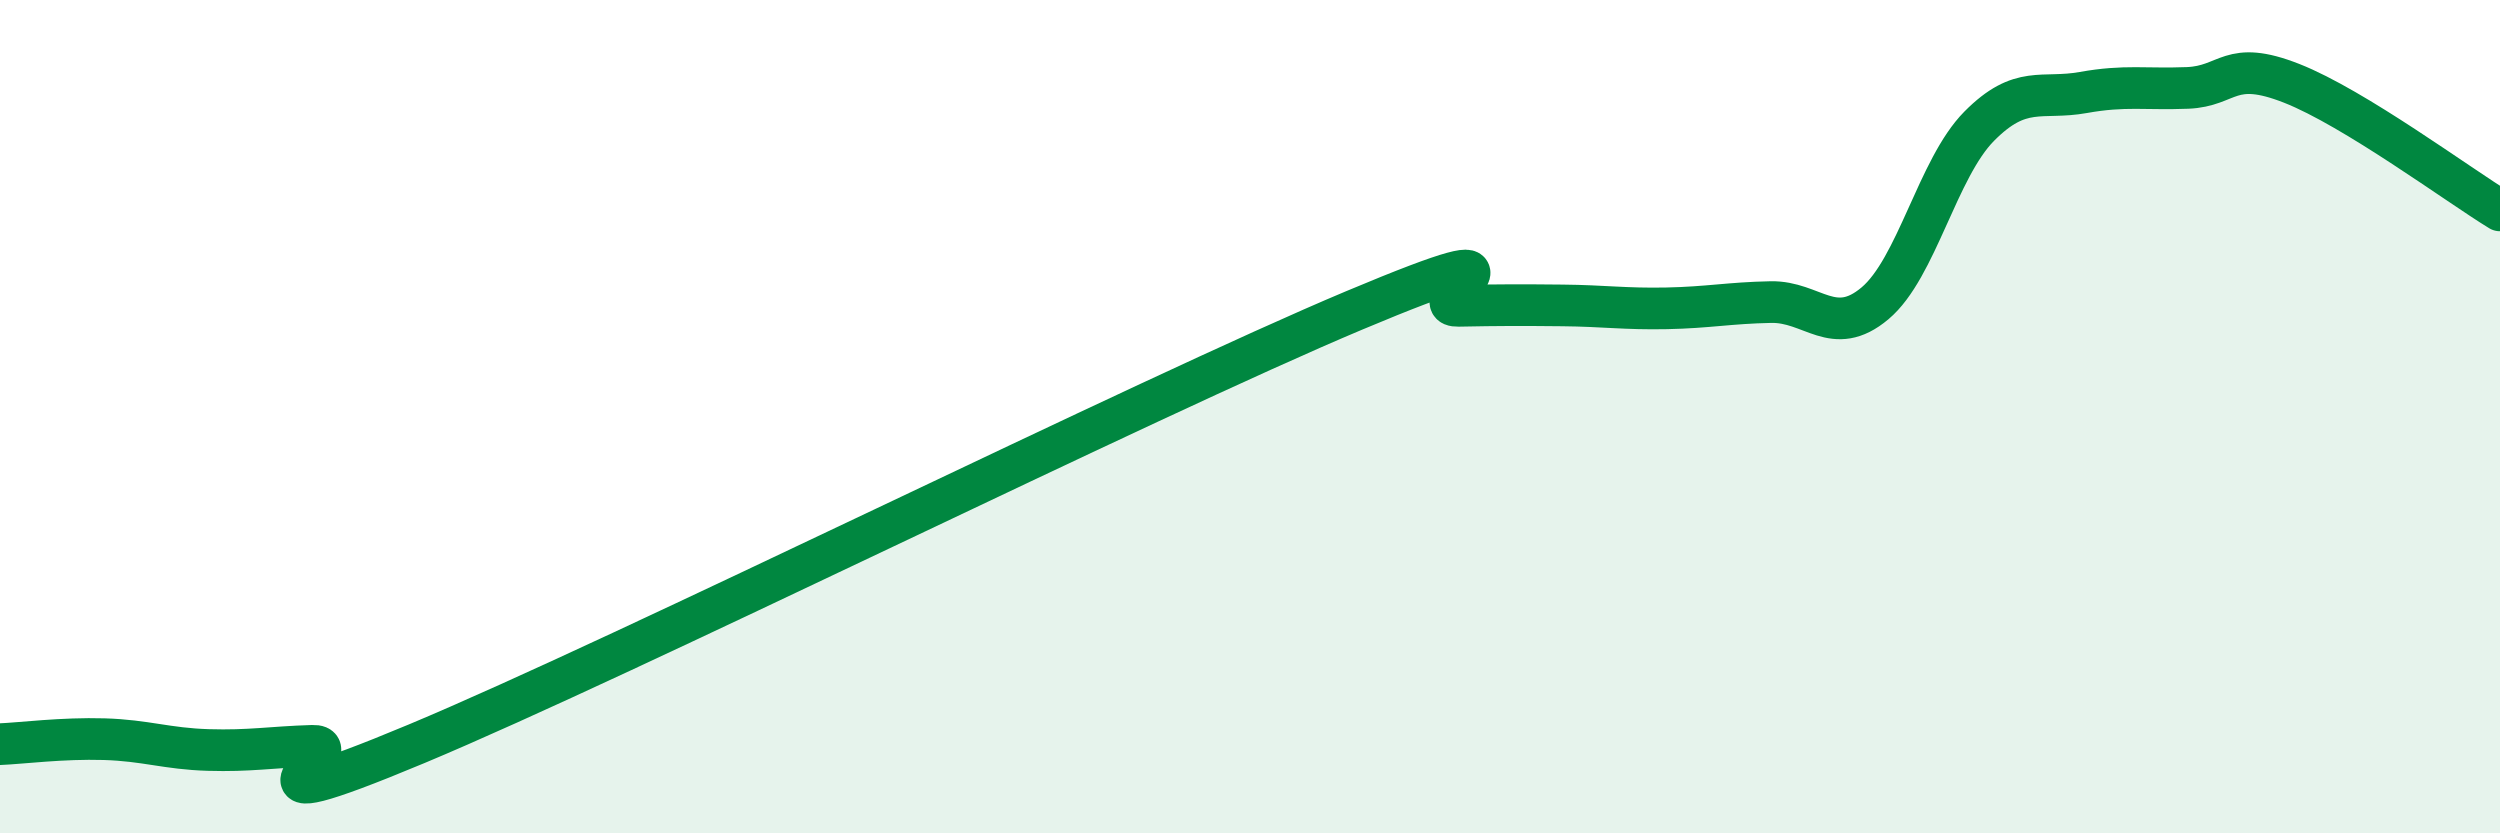
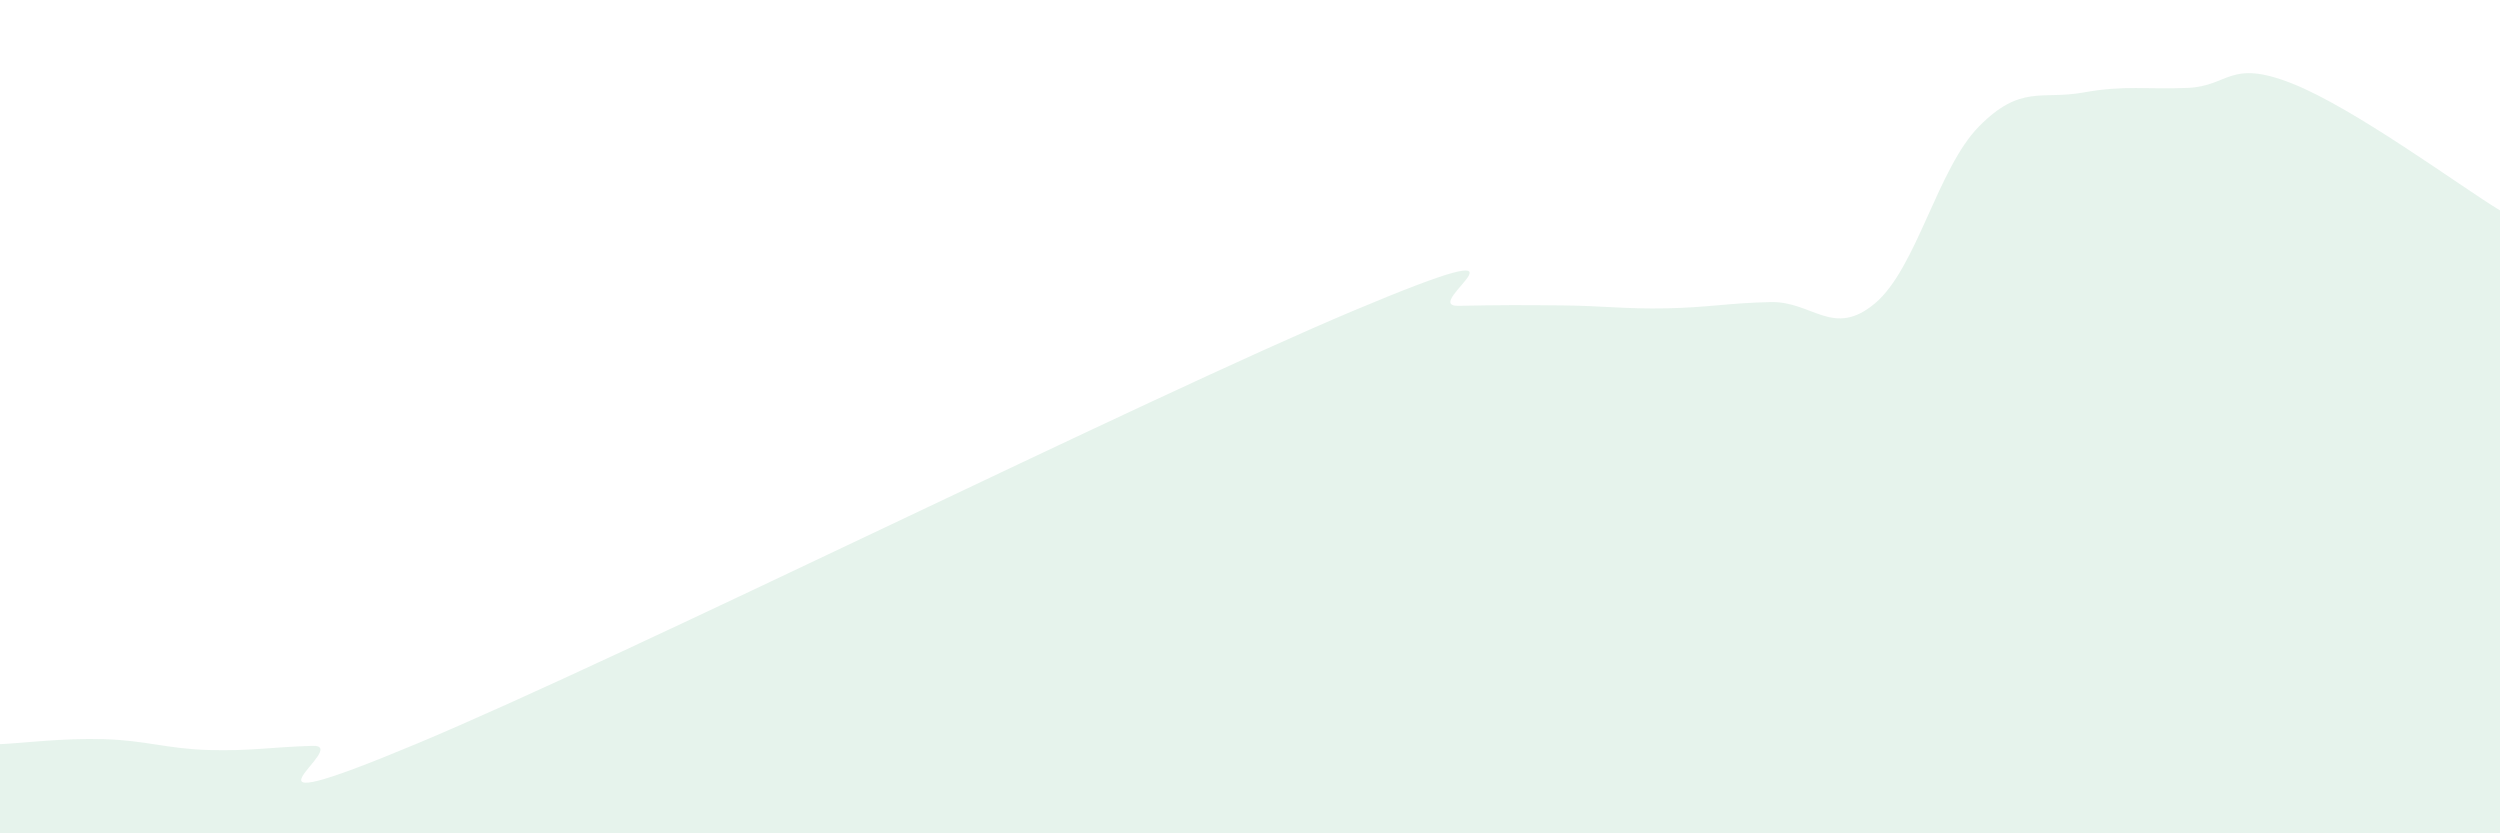
<svg xmlns="http://www.w3.org/2000/svg" width="60" height="20" viewBox="0 0 60 20">
  <path d="M 0,17.86 C 0.5,17.84 1.5,17.71 2.5,17.74 C 3.5,17.77 4,17.97 5,18 C 6,18.03 6.5,17.93 7.5,17.9 C 8.5,17.87 5,19.94 10,17.85 C 15,15.76 27.5,9.55 32.5,7.45 C 37.5,5.35 34,7.36 35,7.34 C 36,7.32 36.5,7.32 37.5,7.33 C 38.5,7.34 39,7.42 40,7.4 C 41,7.38 41.5,7.27 42.5,7.25 C 43.5,7.23 44,8.12 45,7.28 C 46,6.44 46.5,4.04 47.5,3.03 C 48.5,2.02 49,2.4 50,2.22 C 51,2.04 51.5,2.15 52.5,2.11 C 53.5,2.07 53.5,1.41 55,2 C 56.5,2.59 59,4.44 60,5.05L60 20L0 20Z" fill="#008740" opacity="0.1" stroke-linecap="round" stroke-linejoin="round" />
-   <path d="M 0,17.86 C 0.5,17.84 1.5,17.71 2.5,17.74 C 3.5,17.77 4,17.97 5,18 C 6,18.03 6.5,17.93 7.5,17.9 C 8.5,17.87 5,19.94 10,17.85 C 15,15.76 27.5,9.55 32.5,7.45 C 37.5,5.35 34,7.36 35,7.34 C 36,7.32 36.5,7.32 37.5,7.33 C 38.5,7.34 39,7.42 40,7.4 C 41,7.38 41.5,7.27 42.5,7.25 C 43.5,7.23 44,8.12 45,7.28 C 46,6.44 46.5,4.04 47.5,3.03 C 48.5,2.02 49,2.4 50,2.22 C 51,2.04 51.5,2.15 52.5,2.11 C 53.5,2.07 53.5,1.41 55,2 C 56.5,2.59 59,4.44 60,5.05" stroke="#008740" stroke-width="1" fill="none" stroke-linecap="round" stroke-linejoin="round" />
</svg>